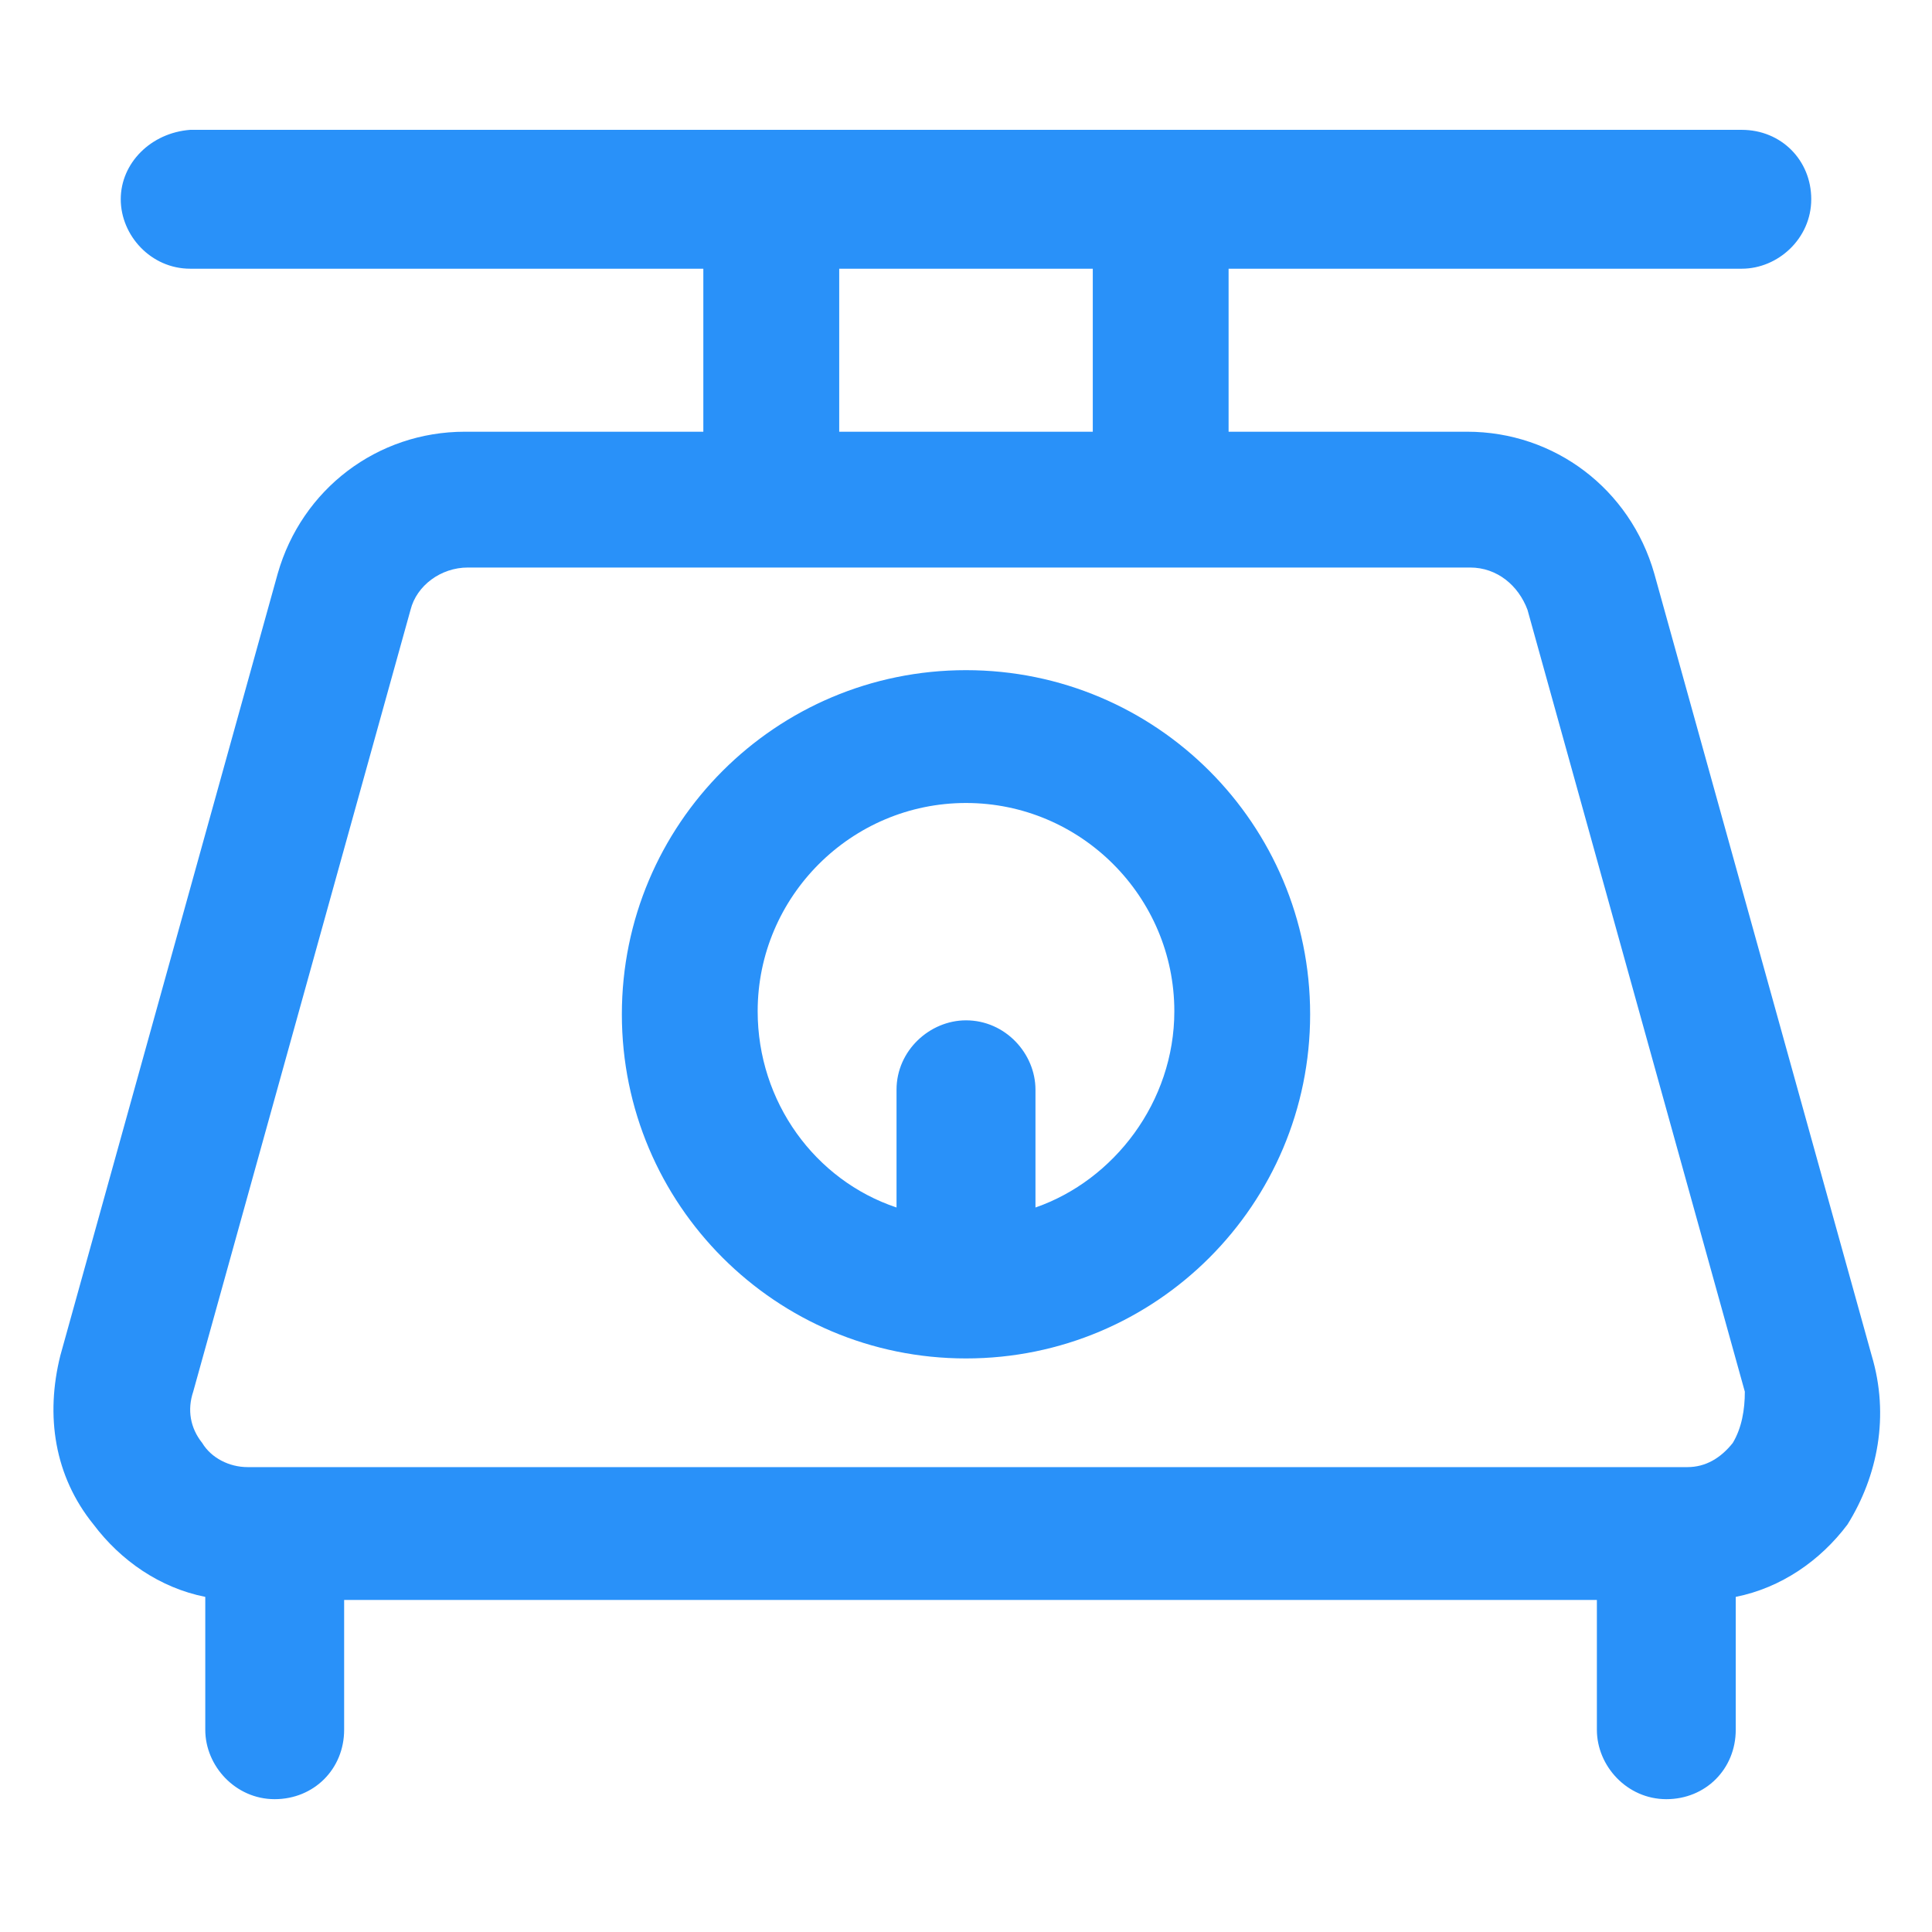
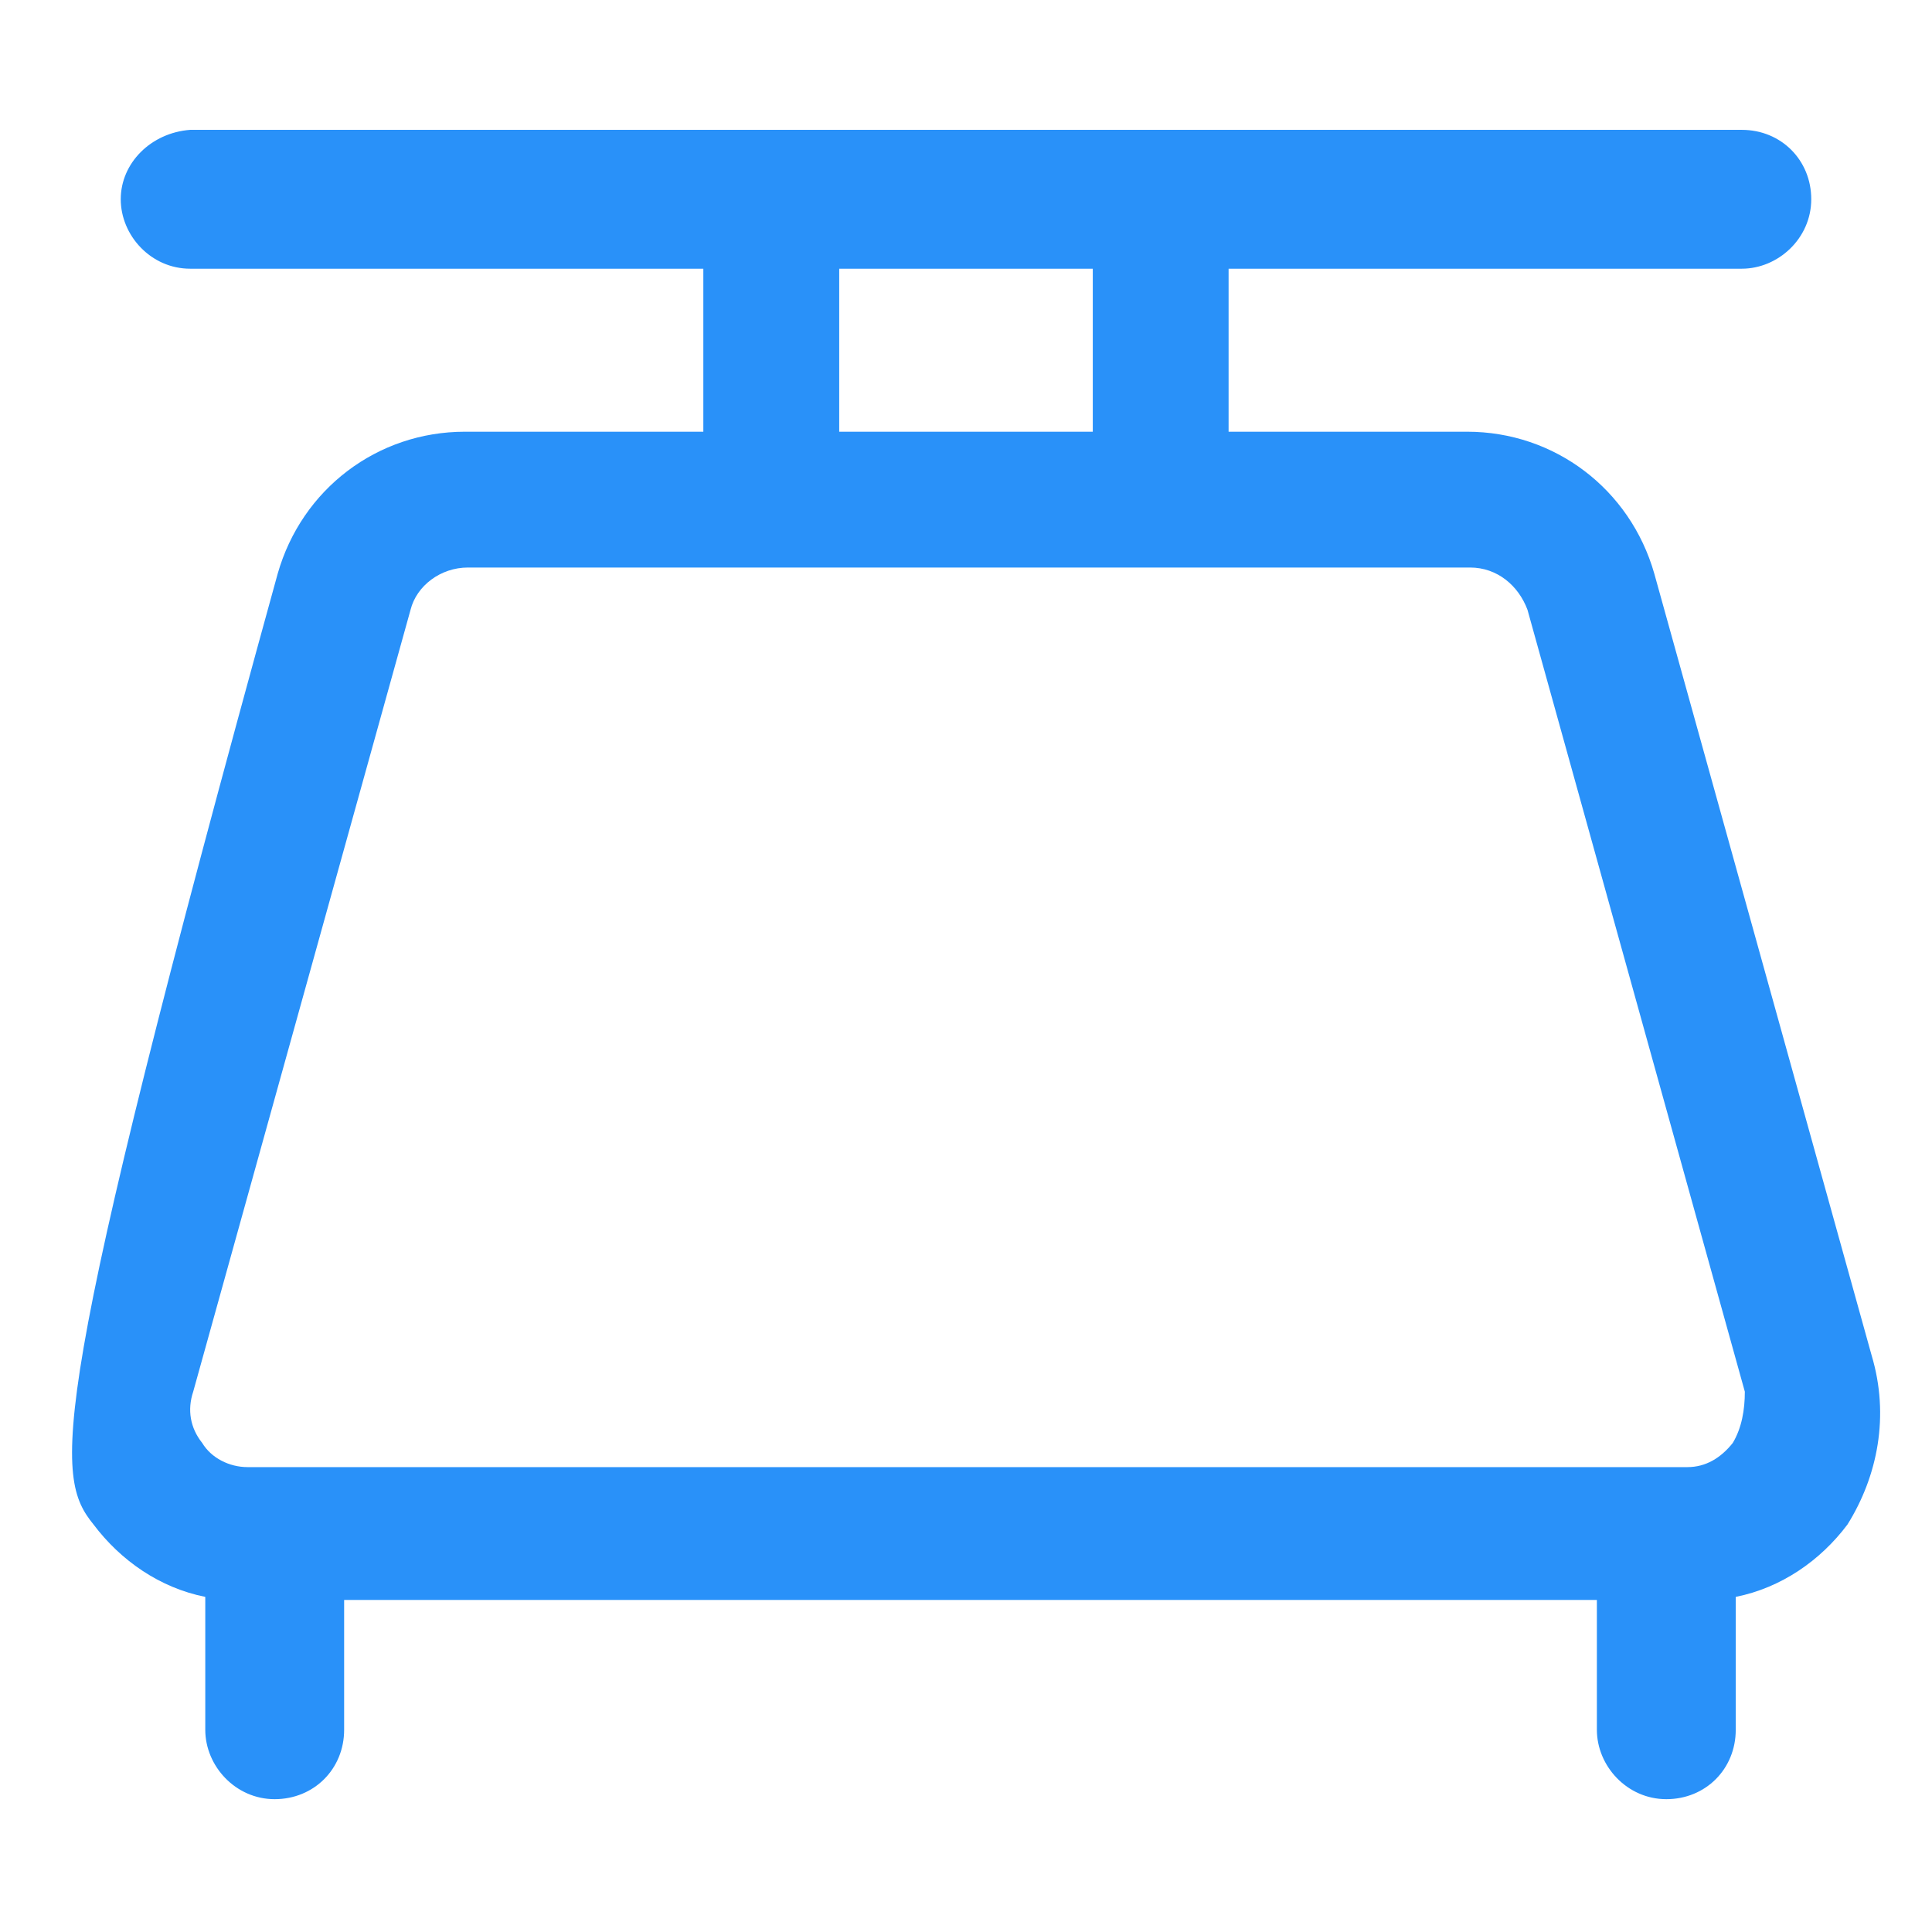
<svg xmlns="http://www.w3.org/2000/svg" width="24" height="24" viewBox="0 0 24 24" fill="none">
-   <path d="M23.25 16.837L20.55 7.125C20.25 6.075 19.312 5.363 18.225 5.363H15.262V3.338H21.637C22.087 3.338 22.5 2.963 22.5 2.475C22.5 1.988 22.125 1.613 21.637 1.613H2.362C1.875 1.65 1.5 2.025 1.5 2.475C1.5 2.925 1.875 3.338 2.362 3.338H8.737V5.363H5.775C4.687 5.363 3.75 6.075 3.45 7.125L0.75 16.837C0.562 17.587 0.675 18.337 1.162 18.938C1.5 19.387 1.987 19.725 2.55 19.837V21.488C2.55 21.938 2.925 22.35 3.412 22.35C3.9 22.35 4.275 21.975 4.275 21.488V19.875H19.837V21.488C19.837 21.938 20.212 22.35 20.7 22.35C21.188 22.35 21.562 21.975 21.562 21.488V19.837C22.125 19.725 22.613 19.387 22.95 18.938C23.325 18.337 23.475 17.587 23.25 16.837ZM10.425 3.338H13.575V5.363H10.425V3.338V3.338ZM21.525 17.925C21.375 18.113 21.188 18.225 20.962 18.225H3.075C2.85 18.225 2.625 18.113 2.512 17.925C2.362 17.738 2.325 17.512 2.4 17.288L5.1 7.575C5.175 7.275 5.475 7.05 5.812 7.05H18.262C18.6 7.05 18.863 7.275 18.975 7.575L21.675 17.288C21.675 17.512 21.637 17.738 21.525 17.925Z" fill="#2991F9" />
-   <path d="M12 8.325C9.637 8.325 7.725 10.238 7.725 12.6C7.725 14.962 9.637 16.875 12 16.875C14.363 16.875 16.275 14.962 16.275 12.6C16.275 10.238 14.363 8.325 12 8.325ZM12.863 15V13.537C12.863 13.087 12.488 12.675 12 12.675C11.55 12.675 11.137 13.05 11.137 13.537V15C10.125 14.662 9.412 13.688 9.412 12.562C9.412 11.137 10.575 9.975 12 9.975C13.425 9.975 14.588 11.137 14.588 12.562C14.588 13.688 13.838 14.662 12.863 15Z" fill="#2991F9" />
+   <path d="M23.25 16.837L20.55 7.125C20.25 6.075 19.312 5.363 18.225 5.363H15.262V3.338H21.637C22.087 3.338 22.5 2.963 22.5 2.475C22.5 1.988 22.125 1.613 21.637 1.613H2.362C1.875 1.65 1.5 2.025 1.5 2.475C1.5 2.925 1.875 3.338 2.362 3.338H8.737V5.363H5.775C4.687 5.363 3.75 6.075 3.45 7.125C0.562 17.587 0.675 18.337 1.162 18.938C1.5 19.387 1.987 19.725 2.55 19.837V21.488C2.55 21.938 2.925 22.35 3.412 22.35C3.9 22.35 4.275 21.975 4.275 21.488V19.875H19.837V21.488C19.837 21.938 20.212 22.35 20.7 22.35C21.188 22.35 21.562 21.975 21.562 21.488V19.837C22.125 19.725 22.613 19.387 22.95 18.938C23.325 18.337 23.475 17.587 23.25 16.837ZM10.425 3.338H13.575V5.363H10.425V3.338V3.338ZM21.525 17.925C21.375 18.113 21.188 18.225 20.962 18.225H3.075C2.85 18.225 2.625 18.113 2.512 17.925C2.362 17.738 2.325 17.512 2.4 17.288L5.1 7.575C5.175 7.275 5.475 7.05 5.812 7.05H18.262C18.6 7.05 18.863 7.275 18.975 7.575L21.675 17.288C21.675 17.512 21.637 17.738 21.525 17.925Z" fill="#2991F9" />
</svg>